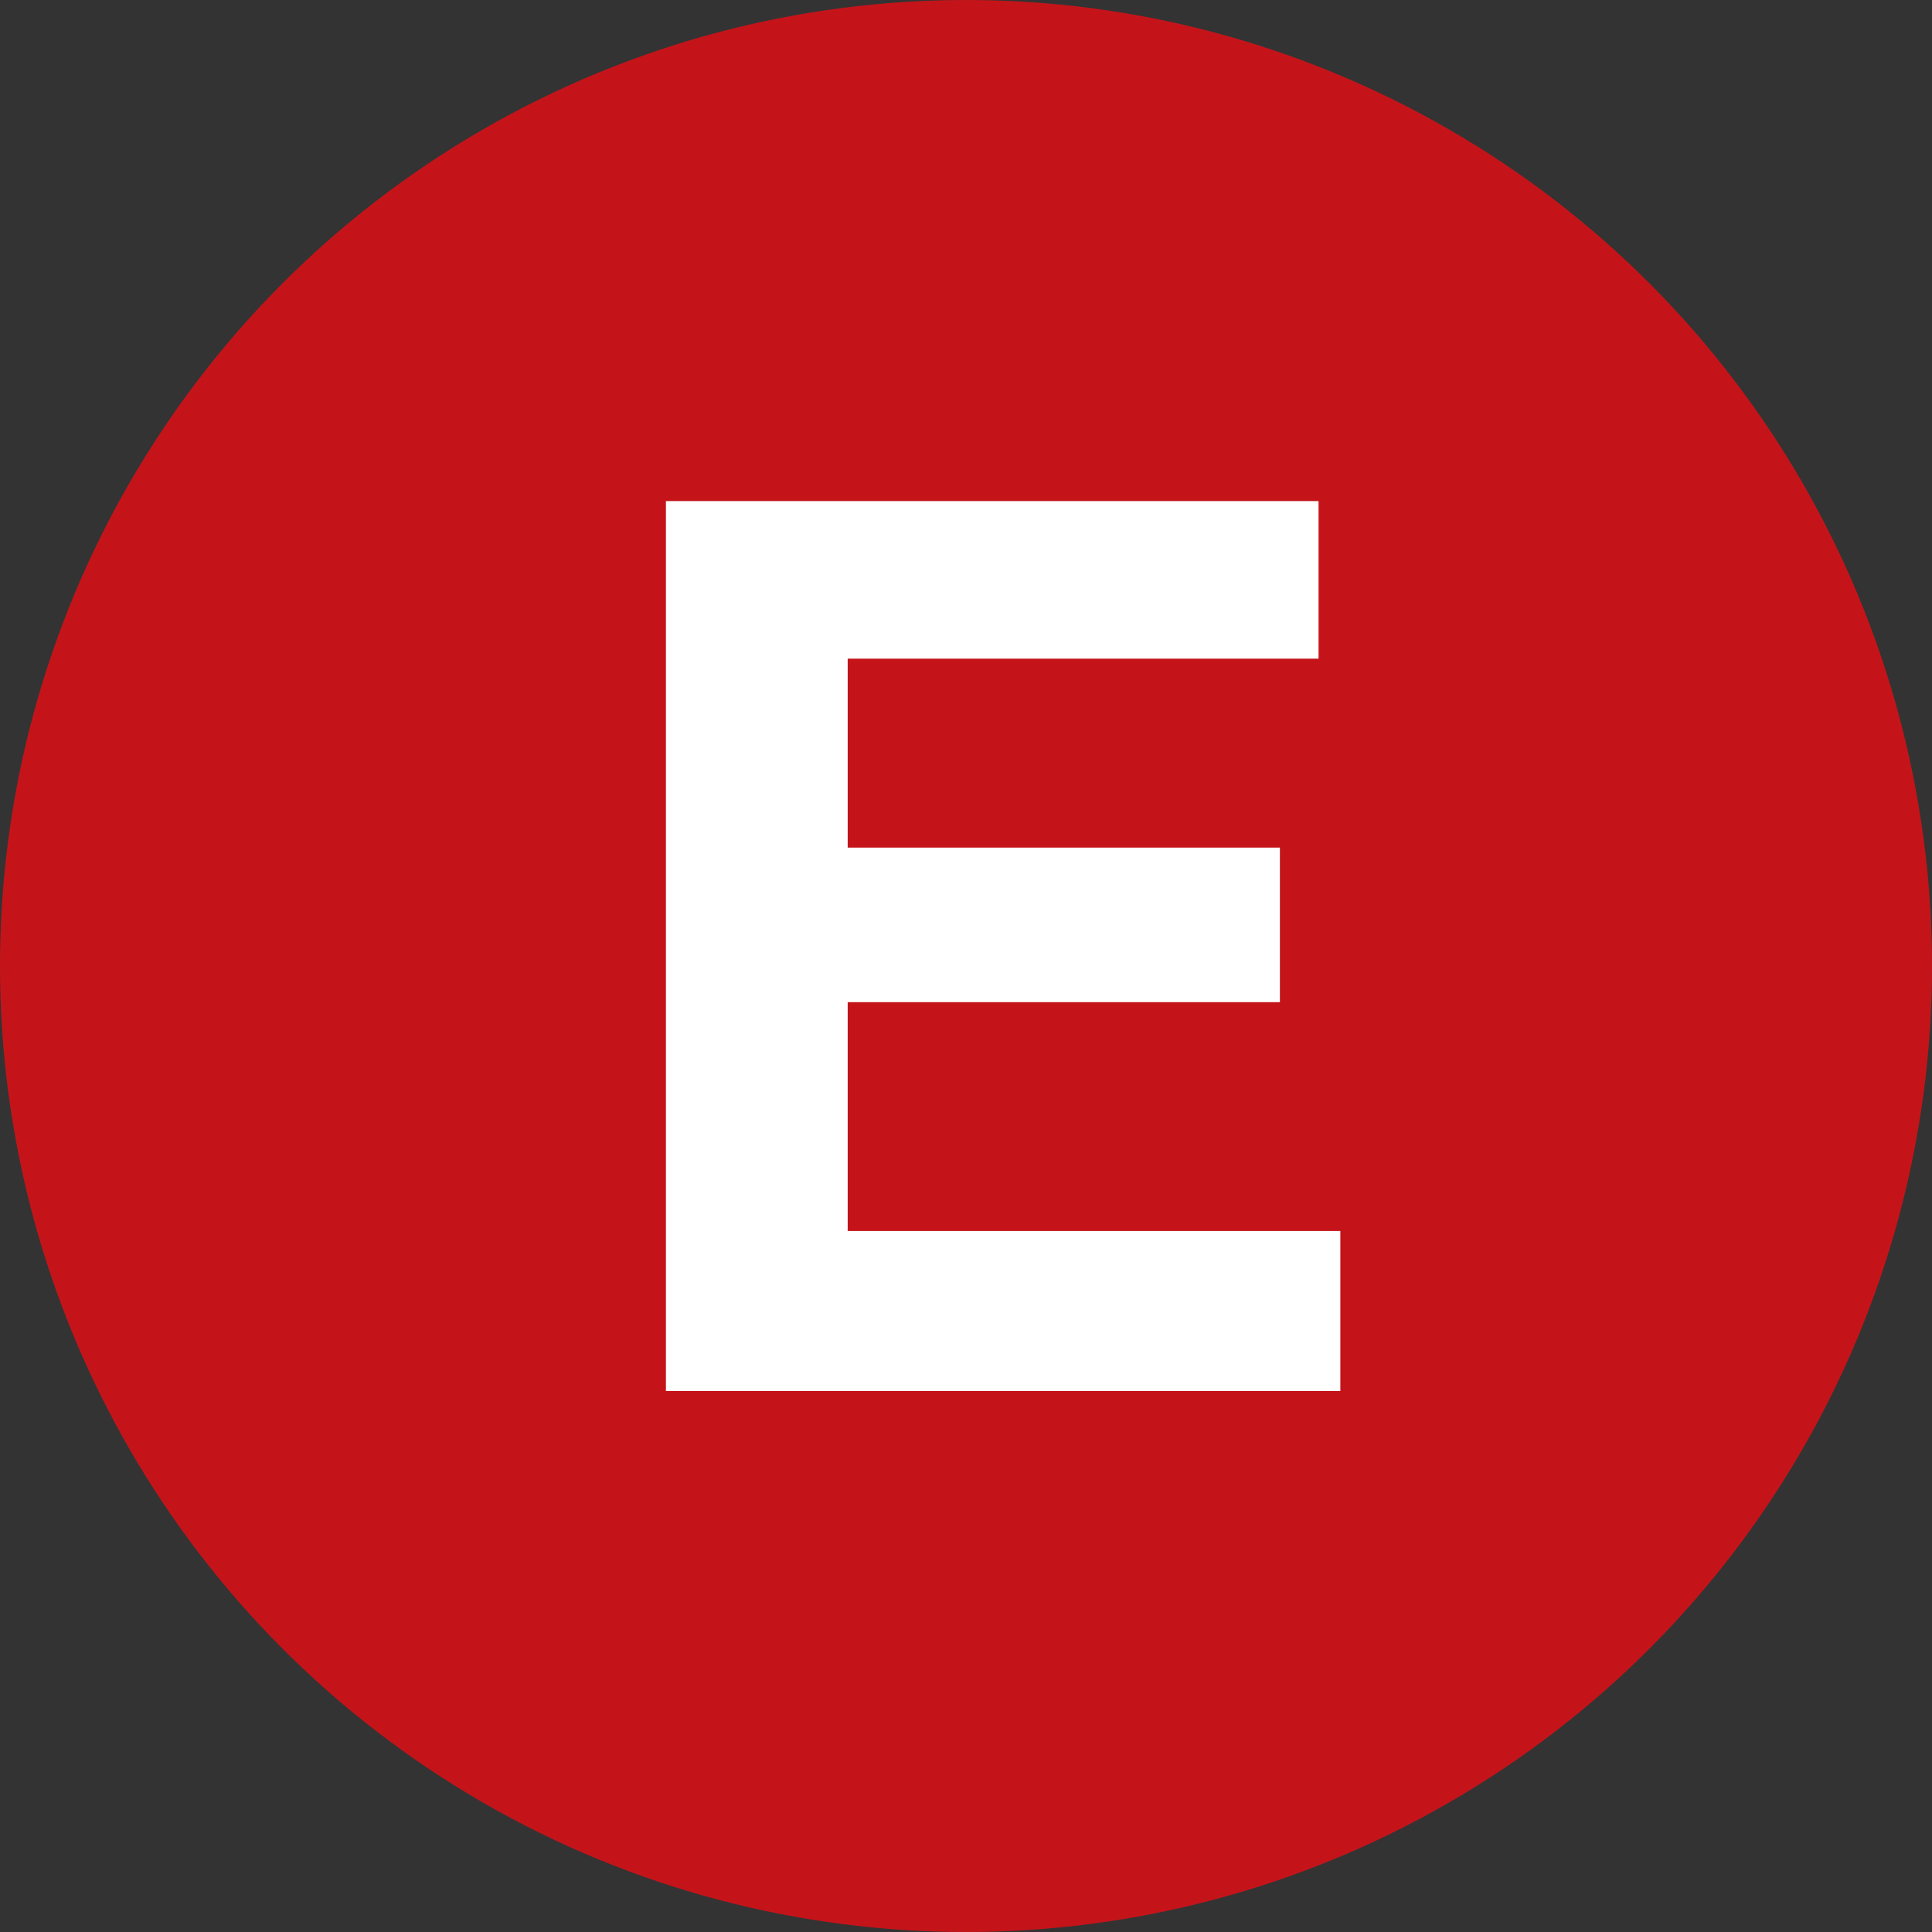
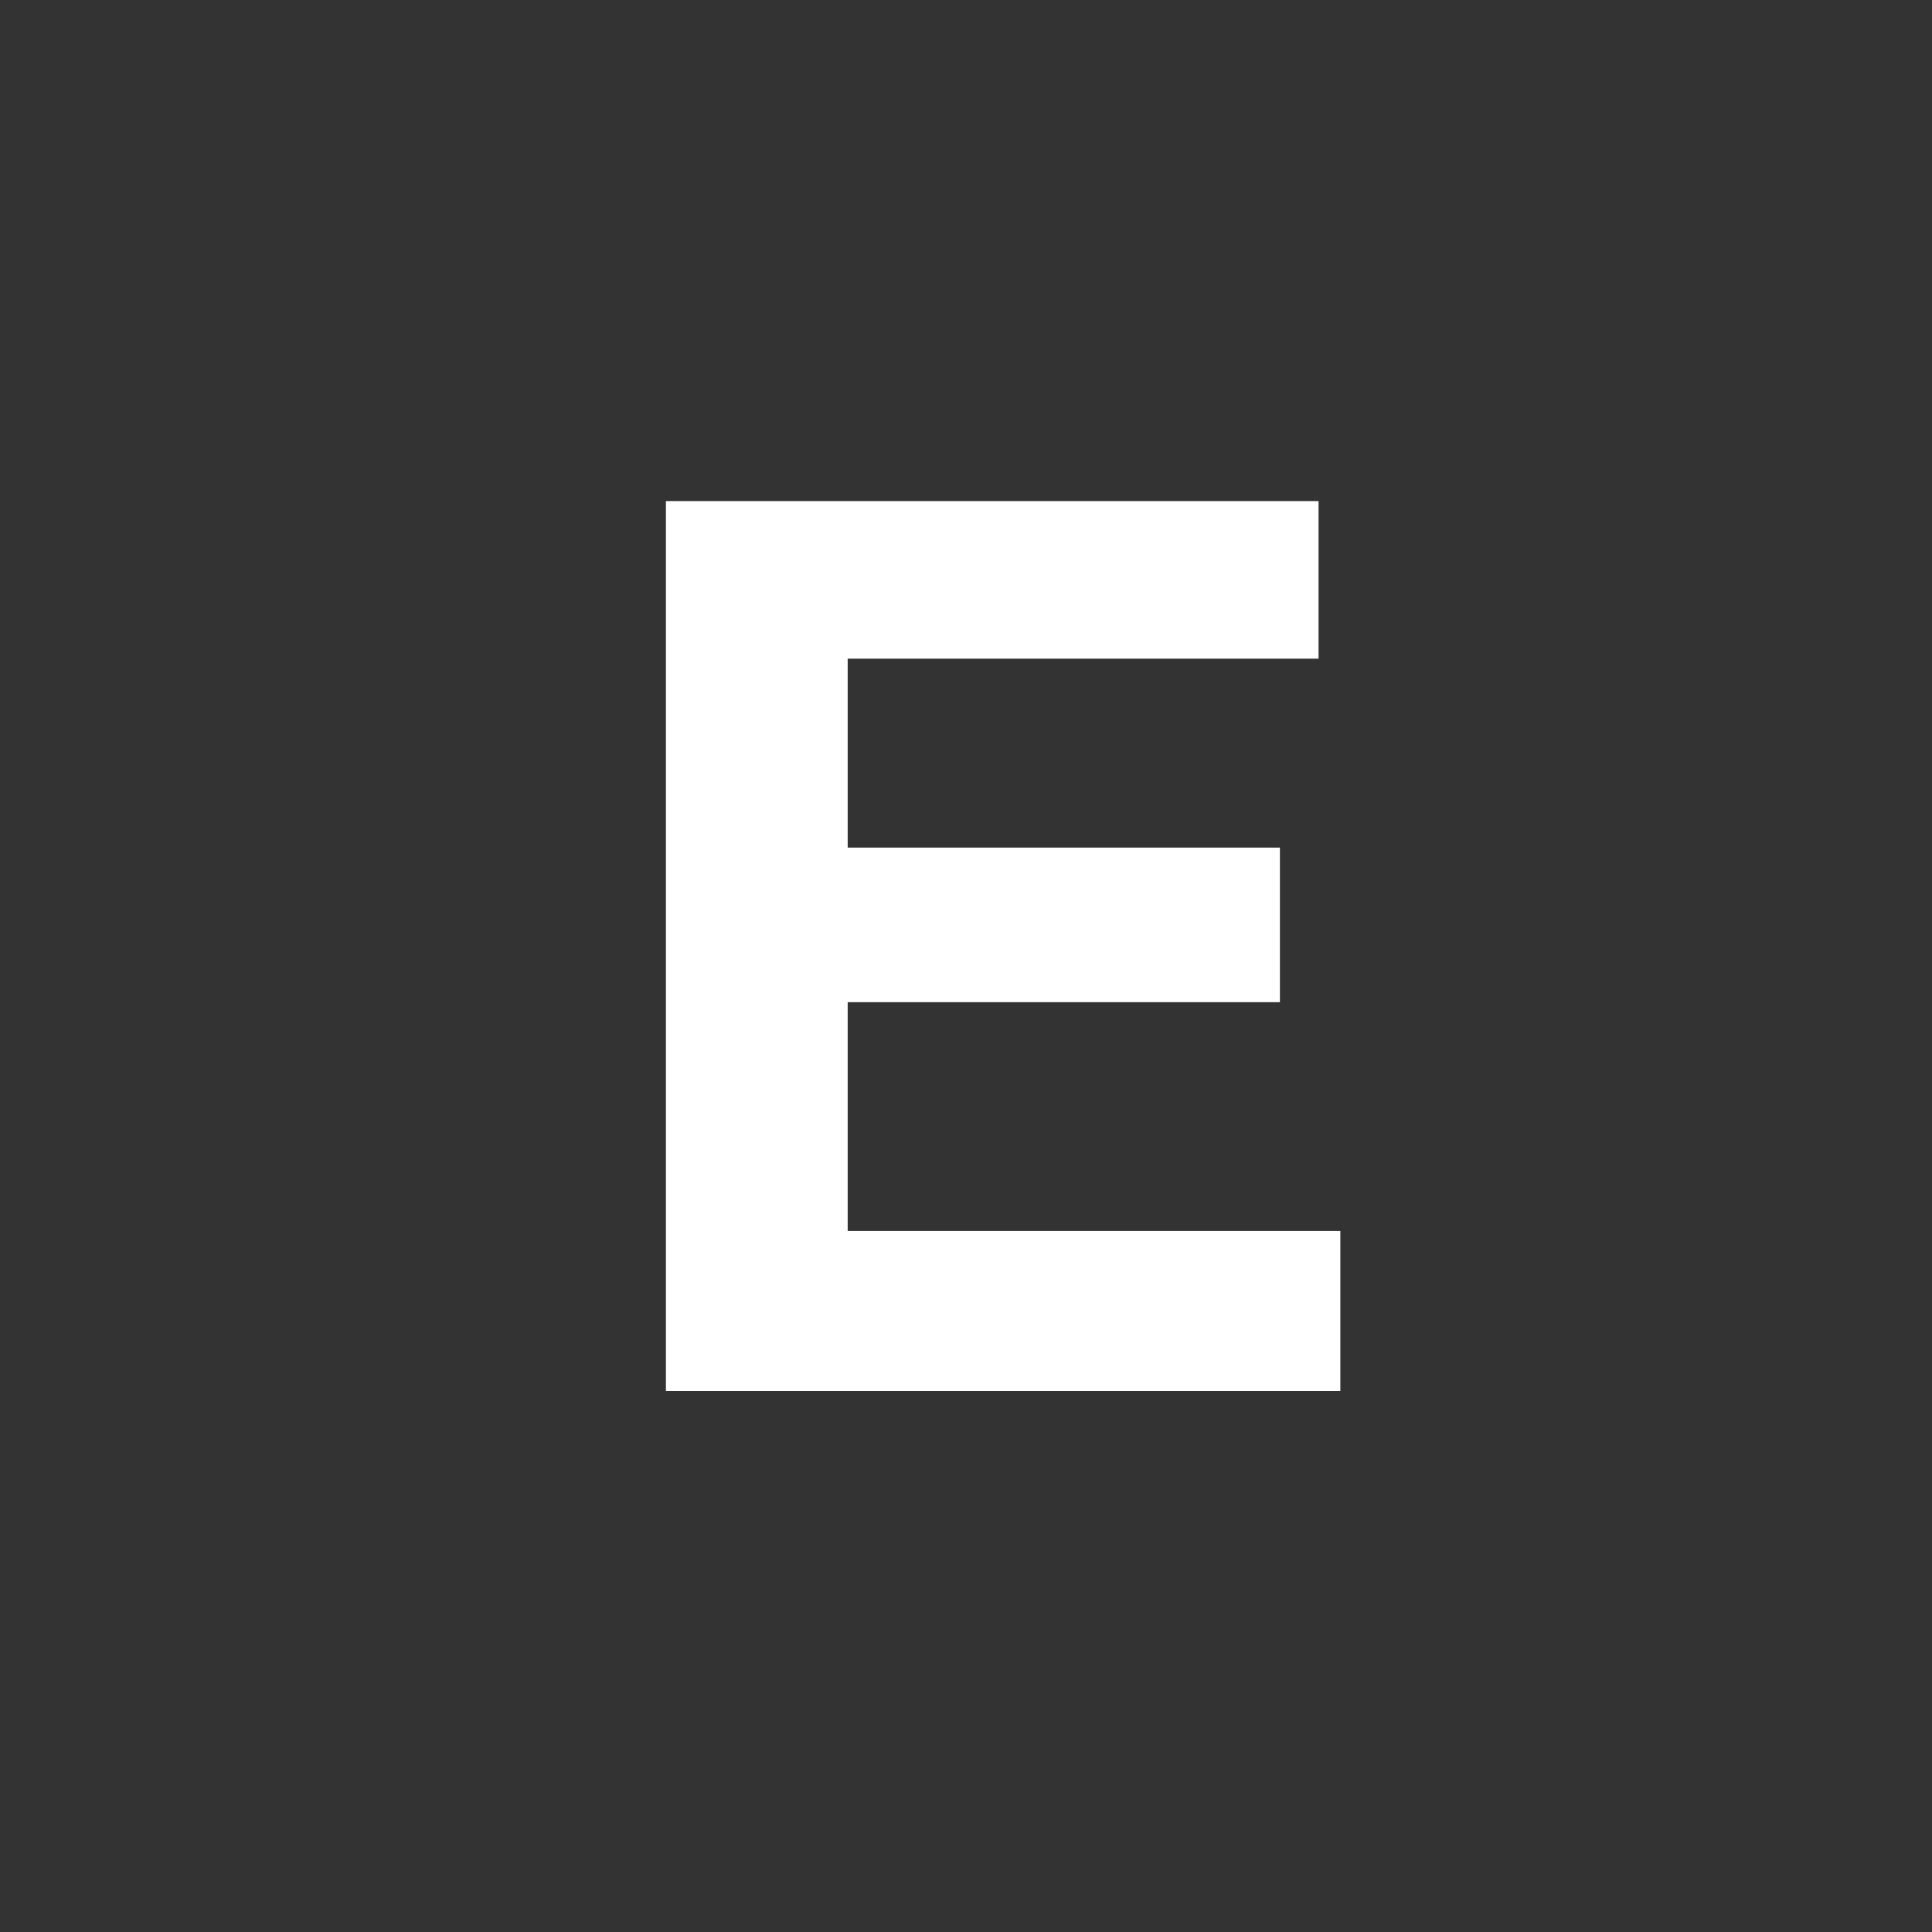
<svg xmlns="http://www.w3.org/2000/svg" width="25px" height="25px" viewBox="0 0 25 25">
  <rect x="0" y="0" width="25" height="25" fill="#333333" stroke="none" />
  <title>english Switch button</title>
  <g id="Page-1" stroke="none" stroke-width="1" fill="none" fill-rule="evenodd">
    <g id="Home-page" transform="translate(-1344, -42)">
      <g id="english-Switch-button" transform="translate(1344, 42)">
-         <circle id="Oval-Copy-2" fill="#C4141A" cx="12.5" cy="12.5" r="12.5" />
        <g id="E" transform="translate(8.617, 6.484)" fill="#FFFFFF" fill-rule="nonzero">
          <polygon id="Path" points="7.945 6.484 2.352 6.484 2.352 9.445 8.727 9.445 8.727 11.516 0 11.516 0 0 8.445 0 8.445 2.039 2.352 2.039 2.352 4.484 7.945 4.484" />
        </g>
      </g>
    </g>
  </g>
</svg>